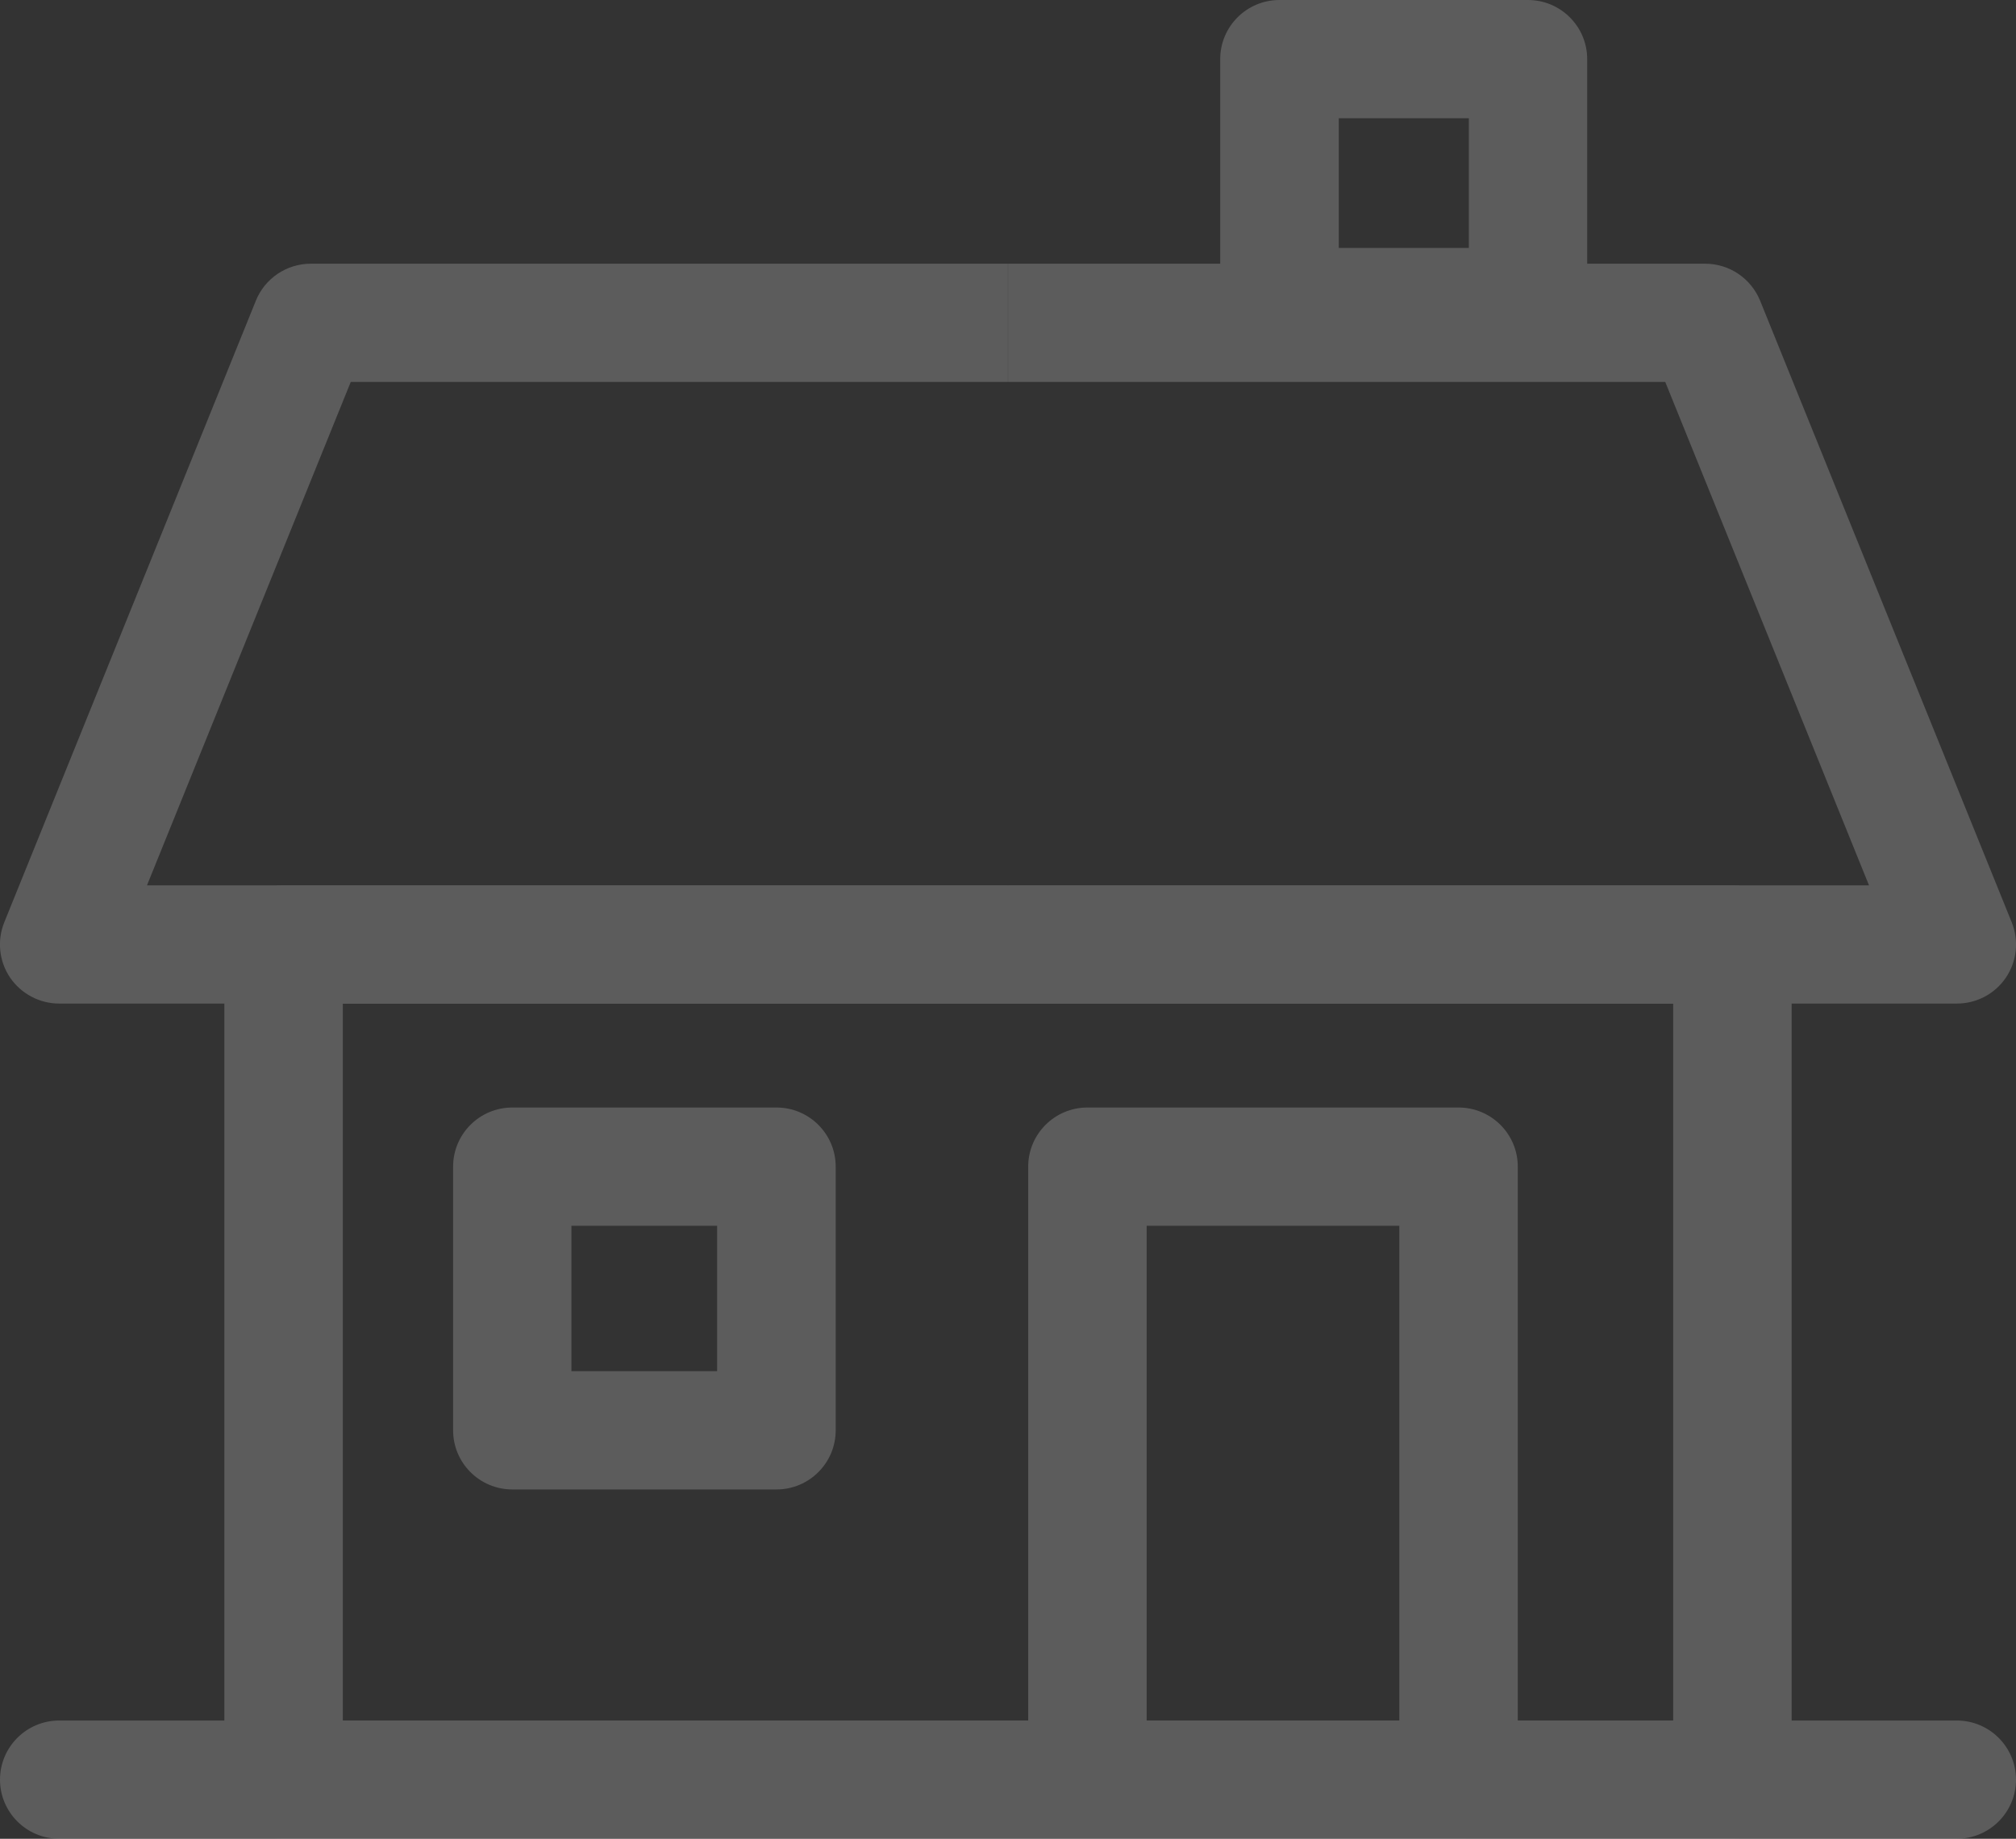
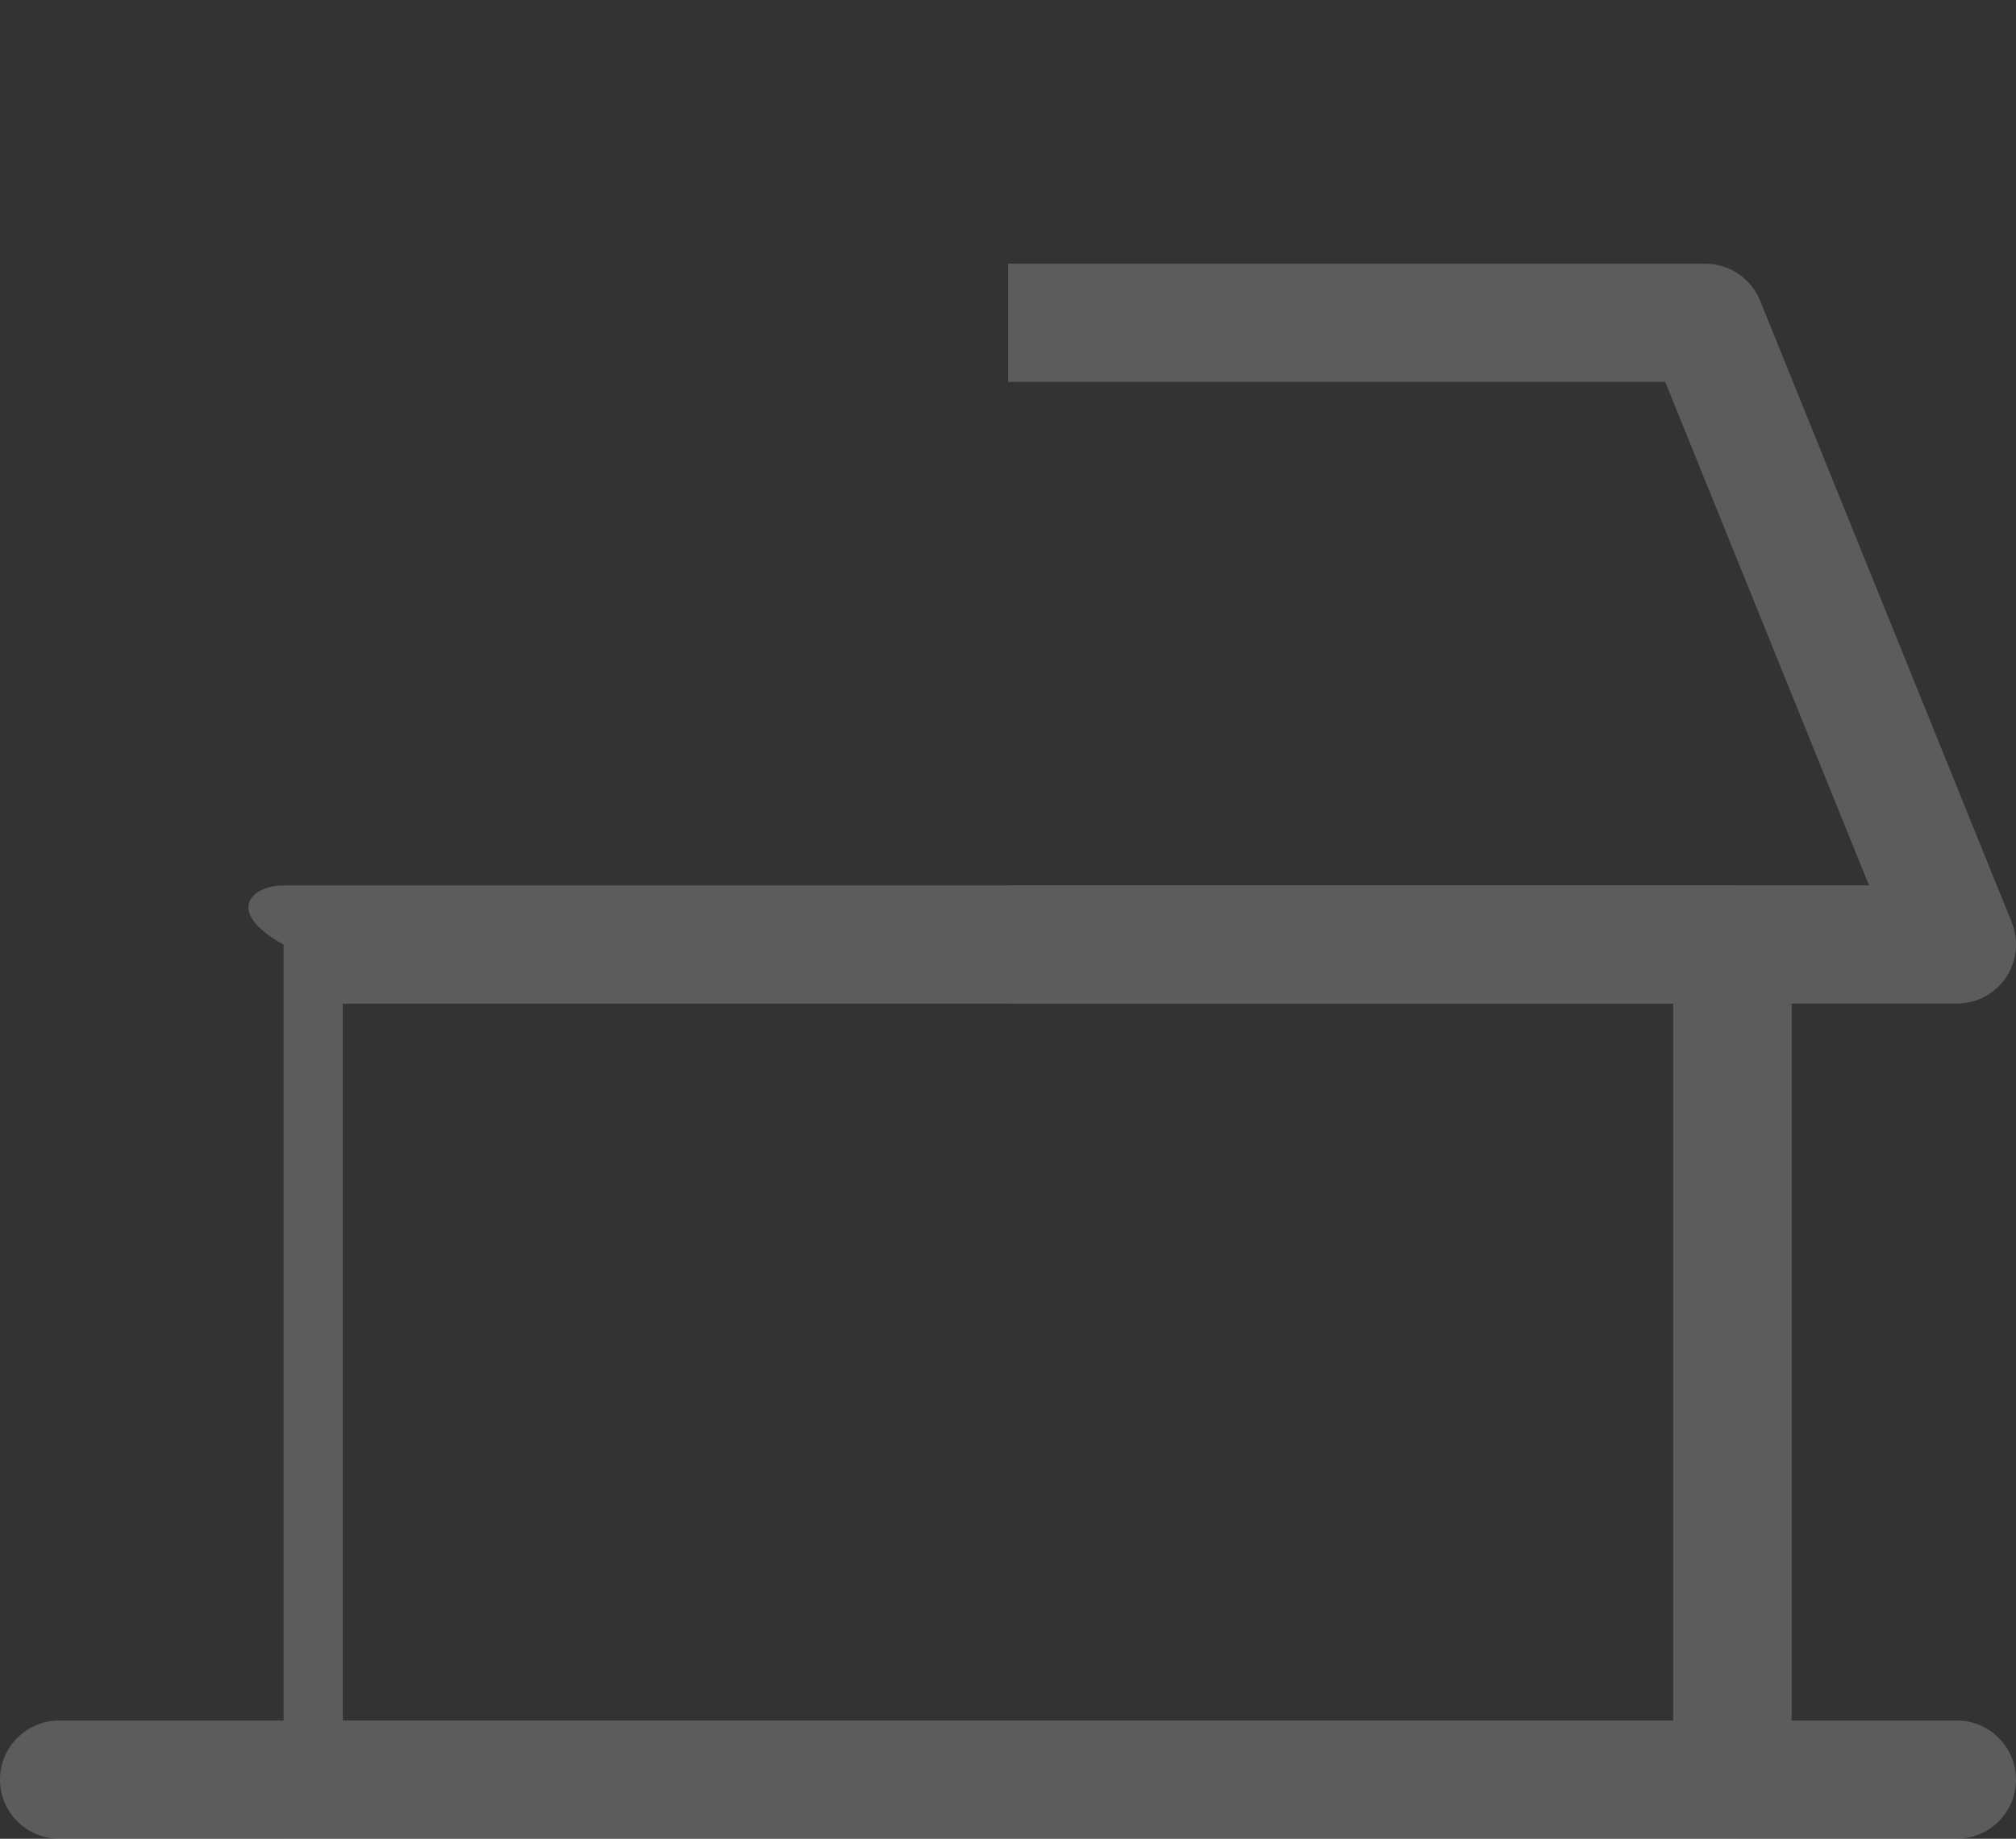
<svg xmlns="http://www.w3.org/2000/svg" width="114" height="104" viewBox="0 0 114 104" fill="none">
  <rect x="0" y="0" width="114" height="104" fill="#333333" stroke="none" />
  <g opacity="0.2" clip-path="url(#clip0_750_2453)">
-     <path d="M97.964 104H16.036C14.187 104 12.687 102.502 12.687 100.656V53.425C12.687 51.579 14.187 50.081 16.036 50.081H97.964C99.812 50.081 101.313 51.579 101.313 53.425V100.656C101.313 102.502 99.812 104 97.964 104ZM19.385 97.312H94.615V56.769H19.385V97.312Z" fill="white" />
-     <path d="M56.996 56.762H3.349C2.237 56.762 1.192 56.207 0.569 55.291C-0.054 54.368 -0.174 53.197 0.241 52.167L14.468 17.008C14.977 15.744 16.21 14.915 17.576 14.915H56.996V21.603H19.834L8.312 50.074H56.996V56.762Z" fill="white" />
+     <path d="M97.964 104H16.036V53.425C12.687 51.579 14.187 50.081 16.036 50.081H97.964C99.812 50.081 101.313 51.579 101.313 53.425V100.656C101.313 102.502 99.812 104 97.964 104ZM19.385 97.312H94.615V56.769H19.385V97.312Z" fill="white" />
    <path d="M110.651 56.762H57.003V50.074H105.687L94.166 21.603H57.003V14.915H96.424C97.79 14.915 99.016 15.744 99.531 17.008L113.759 52.167C114.174 53.197 114.054 54.368 113.431 55.291C112.808 56.214 111.77 56.762 110.651 56.762Z" fill="white" />
-     <path d="M86.402 20.713H72.349C70.5 20.713 69 19.215 69 17.369V3.344C69 1.498 70.5 0 72.349 0H86.402C88.251 0 89.752 1.498 89.752 3.344V17.369C89.752 19.215 88.251 20.713 86.402 20.713ZM75.705 14.025H83.06V6.688H75.705V14.025Z" fill="white" />
-     <path d="M82.477 104H61.491C59.642 104 58.142 102.502 58.142 100.656V65.985C58.142 64.139 59.642 62.641 61.491 62.641H82.477C84.326 62.641 85.827 64.139 85.827 65.985V100.656C85.827 102.502 84.326 104 82.477 104ZM64.841 97.312H79.128V69.329H64.841V97.312Z" fill="white" />
-     <path d="M43.908 84.243H28.971C27.122 84.243 25.622 82.745 25.622 80.899V65.985C25.622 64.139 27.122 62.641 28.971 62.641H43.908C45.757 62.641 47.257 64.139 47.257 65.985V80.899C47.257 82.745 45.757 84.243 43.908 84.243ZM32.313 77.555H40.552V69.329H32.313V77.555Z" fill="white" />
    <path d="M110.651 104H3.349C1.5 104 0 102.502 0 100.656C0 98.81 1.5 97.312 3.349 97.312H110.651C112.5 97.312 114 98.81 114 100.656C114 102.502 112.5 104 110.651 104Z" fill="white" />
  </g>
  <defs>
    <clipPath id="clip0_750_2453">
      <rect width="114" height="104" fill="white" />
    </clipPath>
  </defs>
</svg>